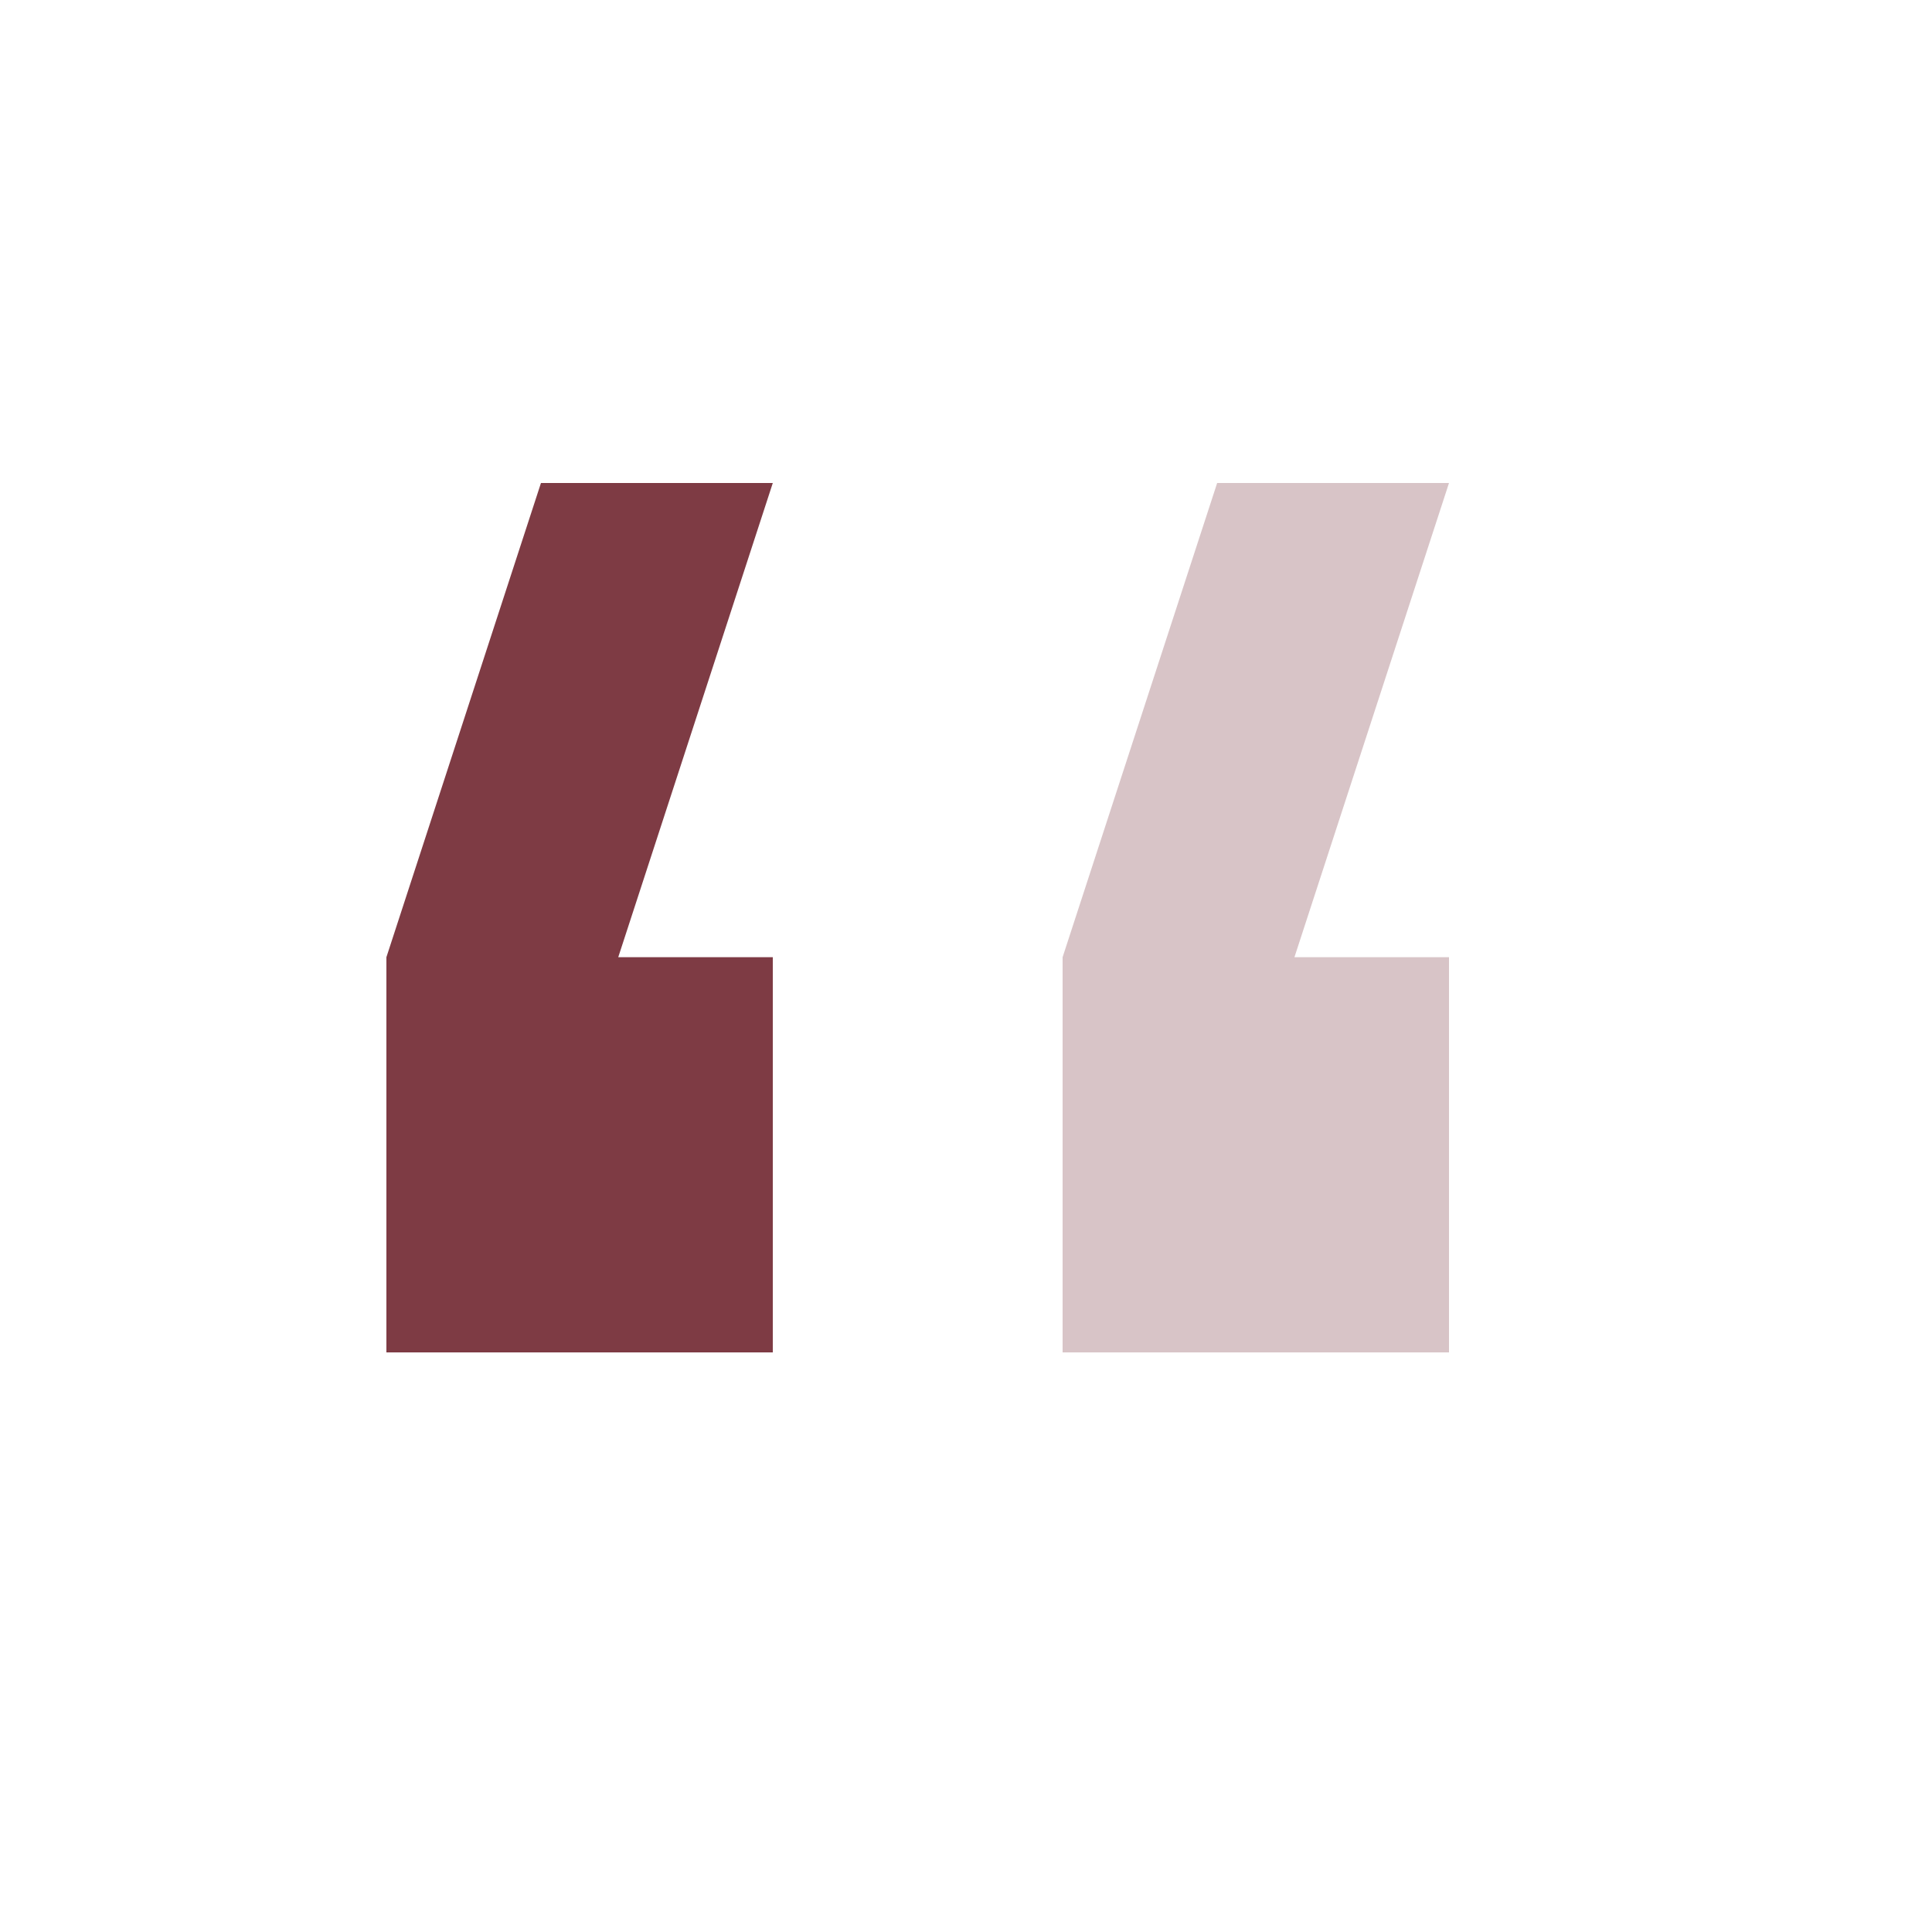
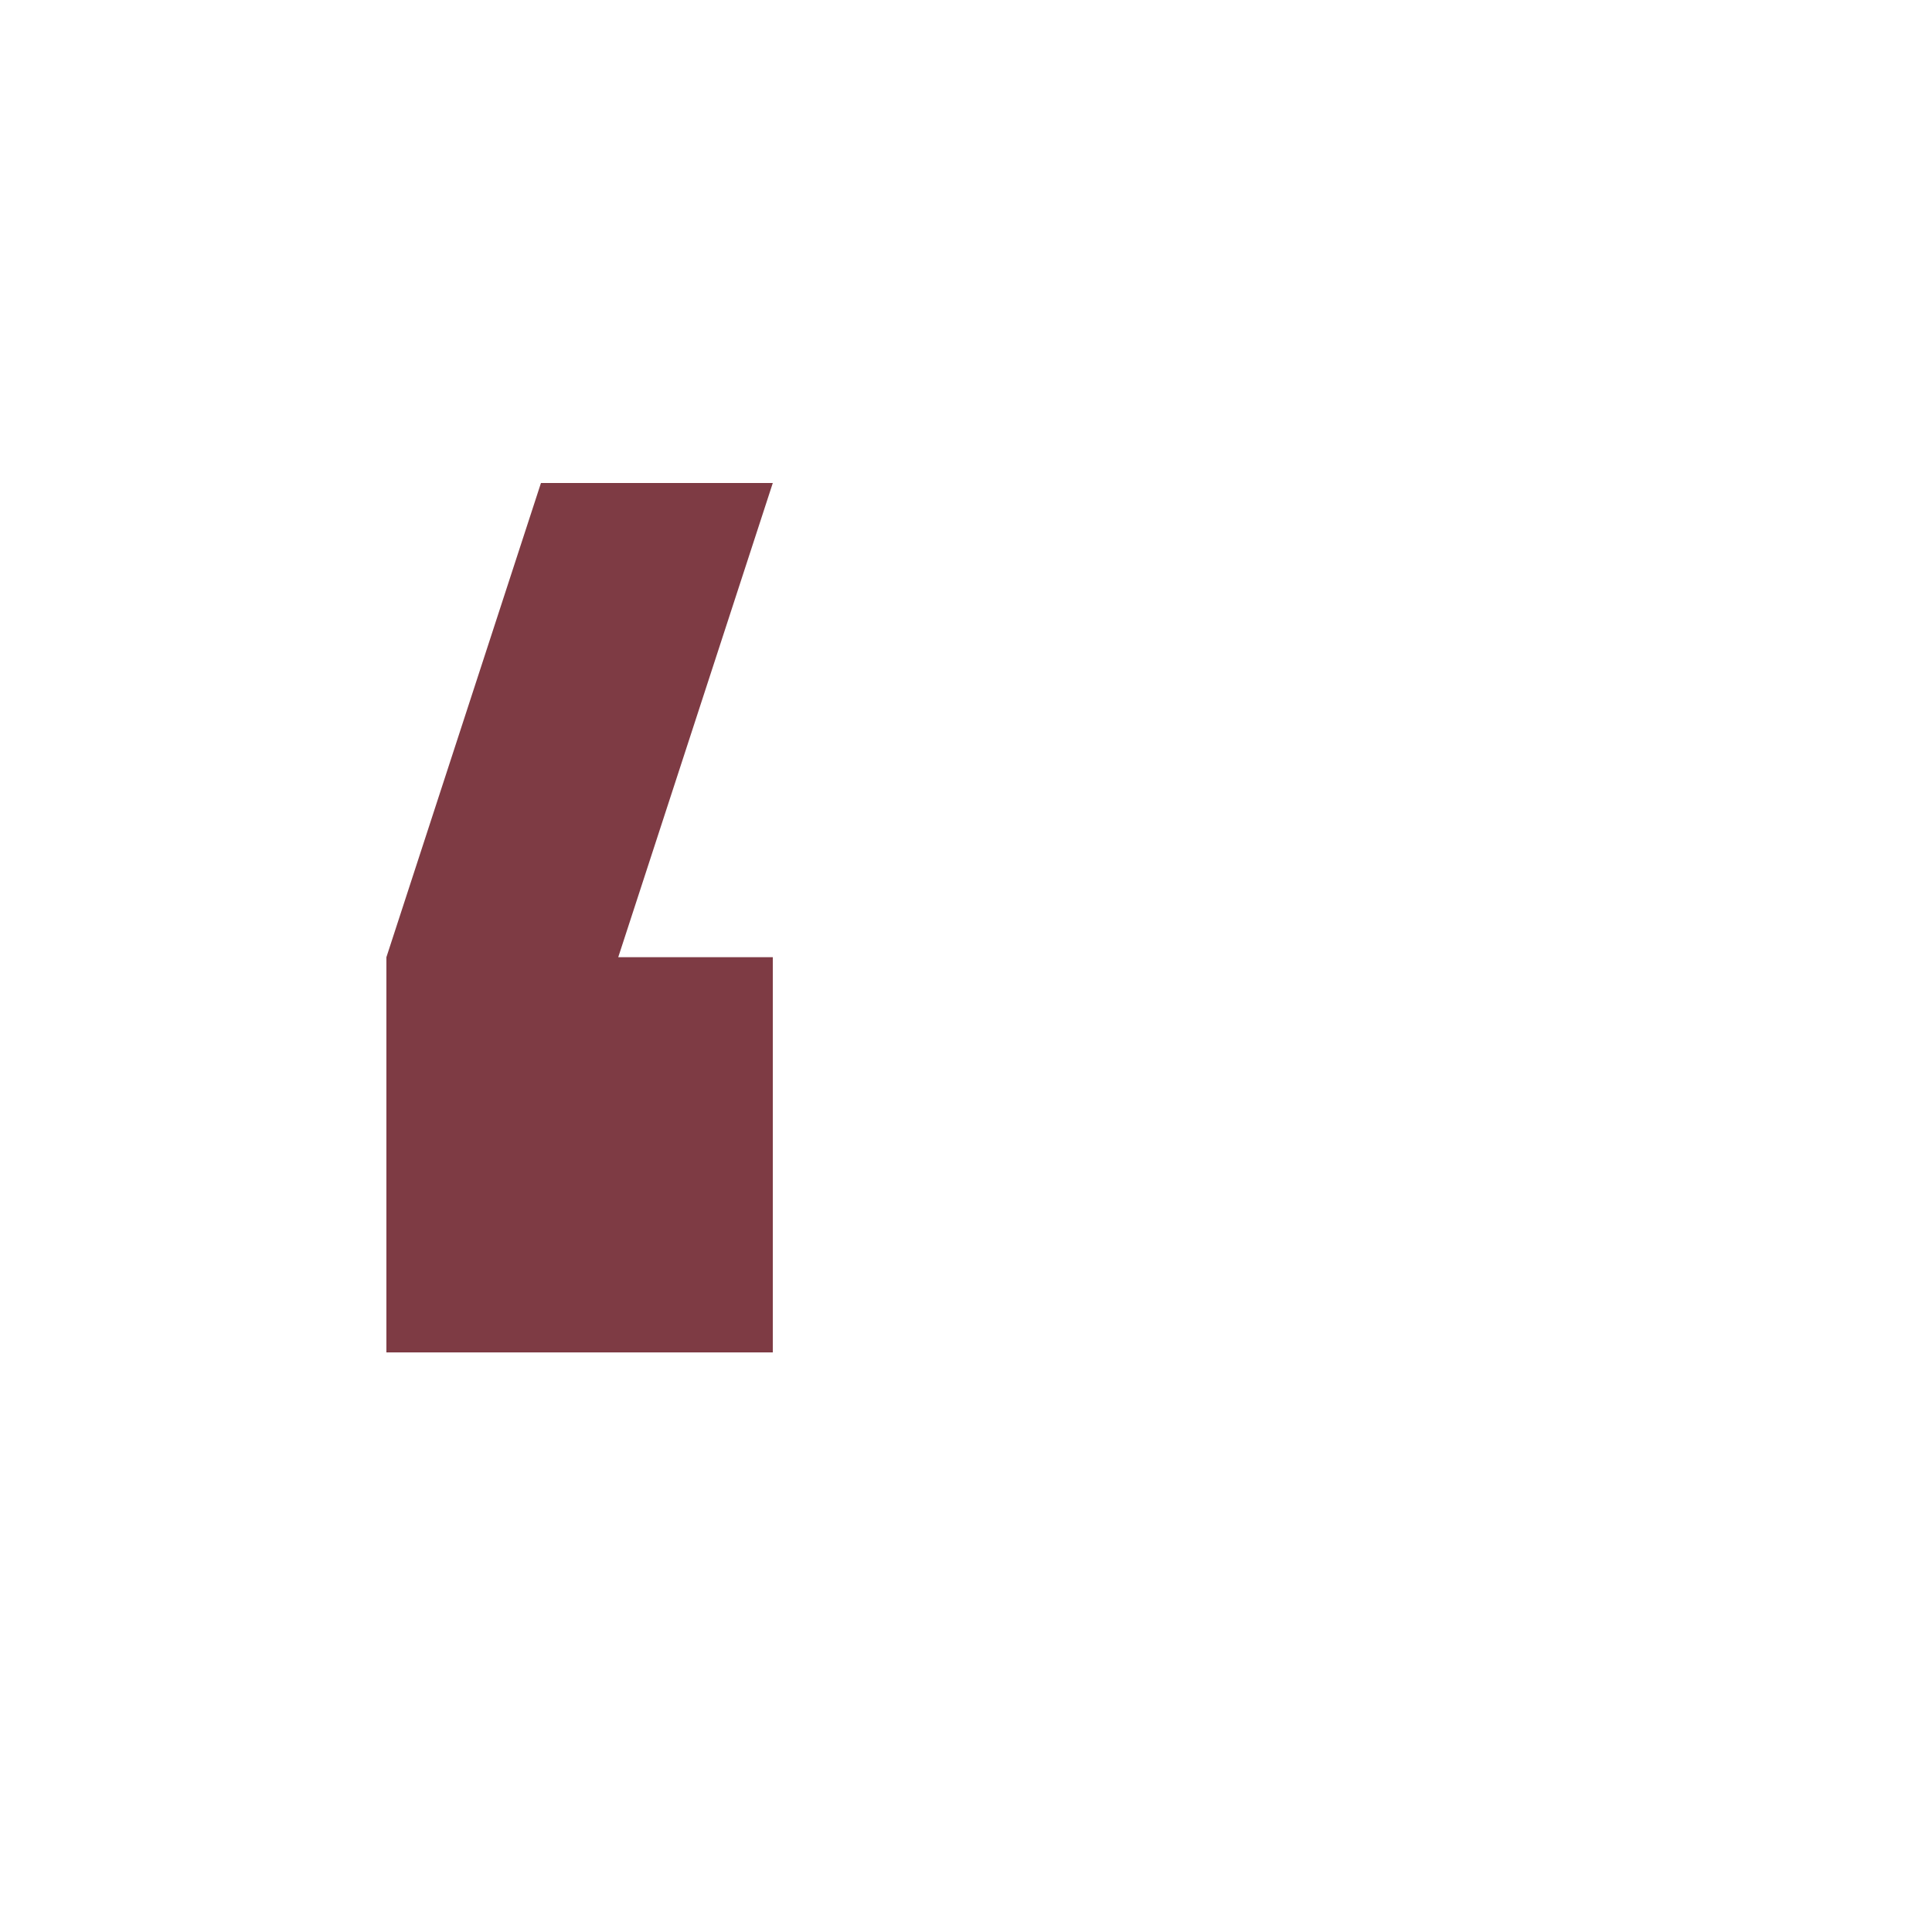
<svg xmlns="http://www.w3.org/2000/svg" id="SvgjsSvg1001" width="288" height="288" version="1.1">
  <defs id="SvgjsDefs1002" />
  <g id="SvgjsG1008">
    <svg fill="none" viewBox="0 0 40 40" width="288" height="288">
      <path fill="#7e3b44" fill-rule="evenodd" d="M16 10L12.8 19.818H16L16 28H8L8 19.818L11.2 10L16 10Z" clip-rule="evenodd" class="color4AB9CF svgShape" />
-       <path fill="#7e3b44" fill-rule="evenodd" d="M30 10L26.8 19.818H30V28H22L22 19.818L25.2 10L30 10Z" clip-rule="evenodd" opacity=".3" class="color4AB9CF svgShape" />
    </svg>
  </g>
</svg>